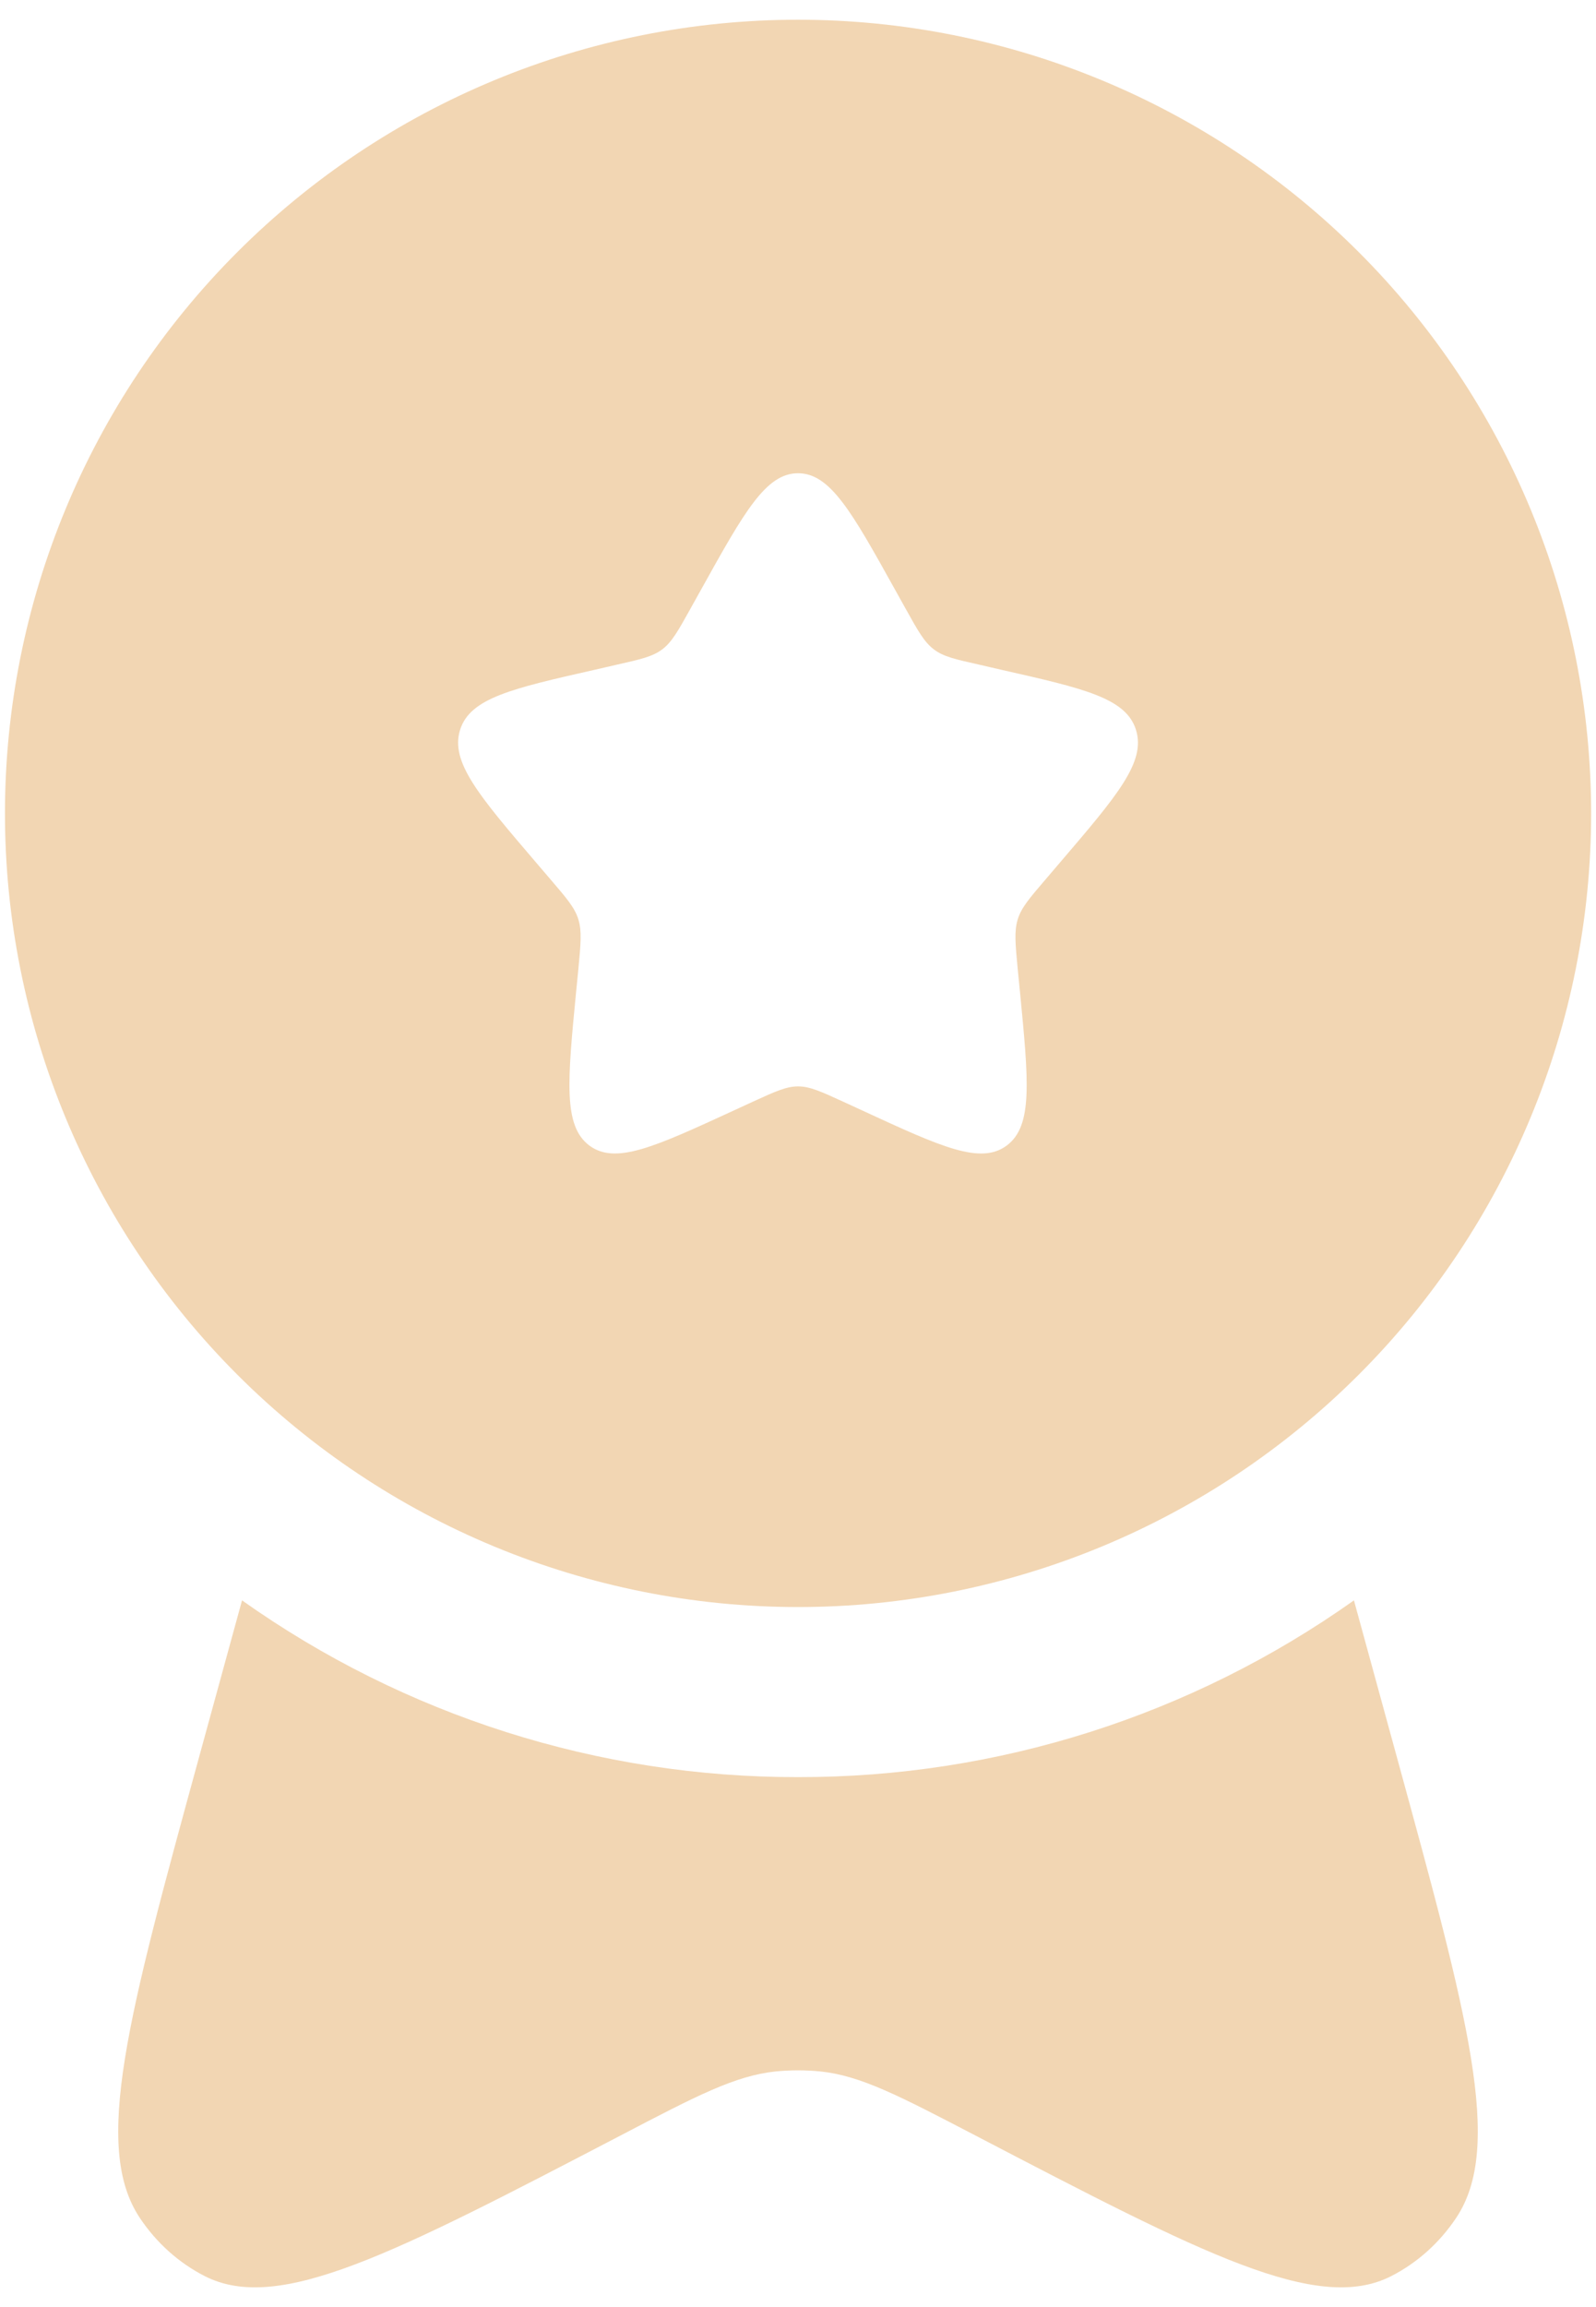
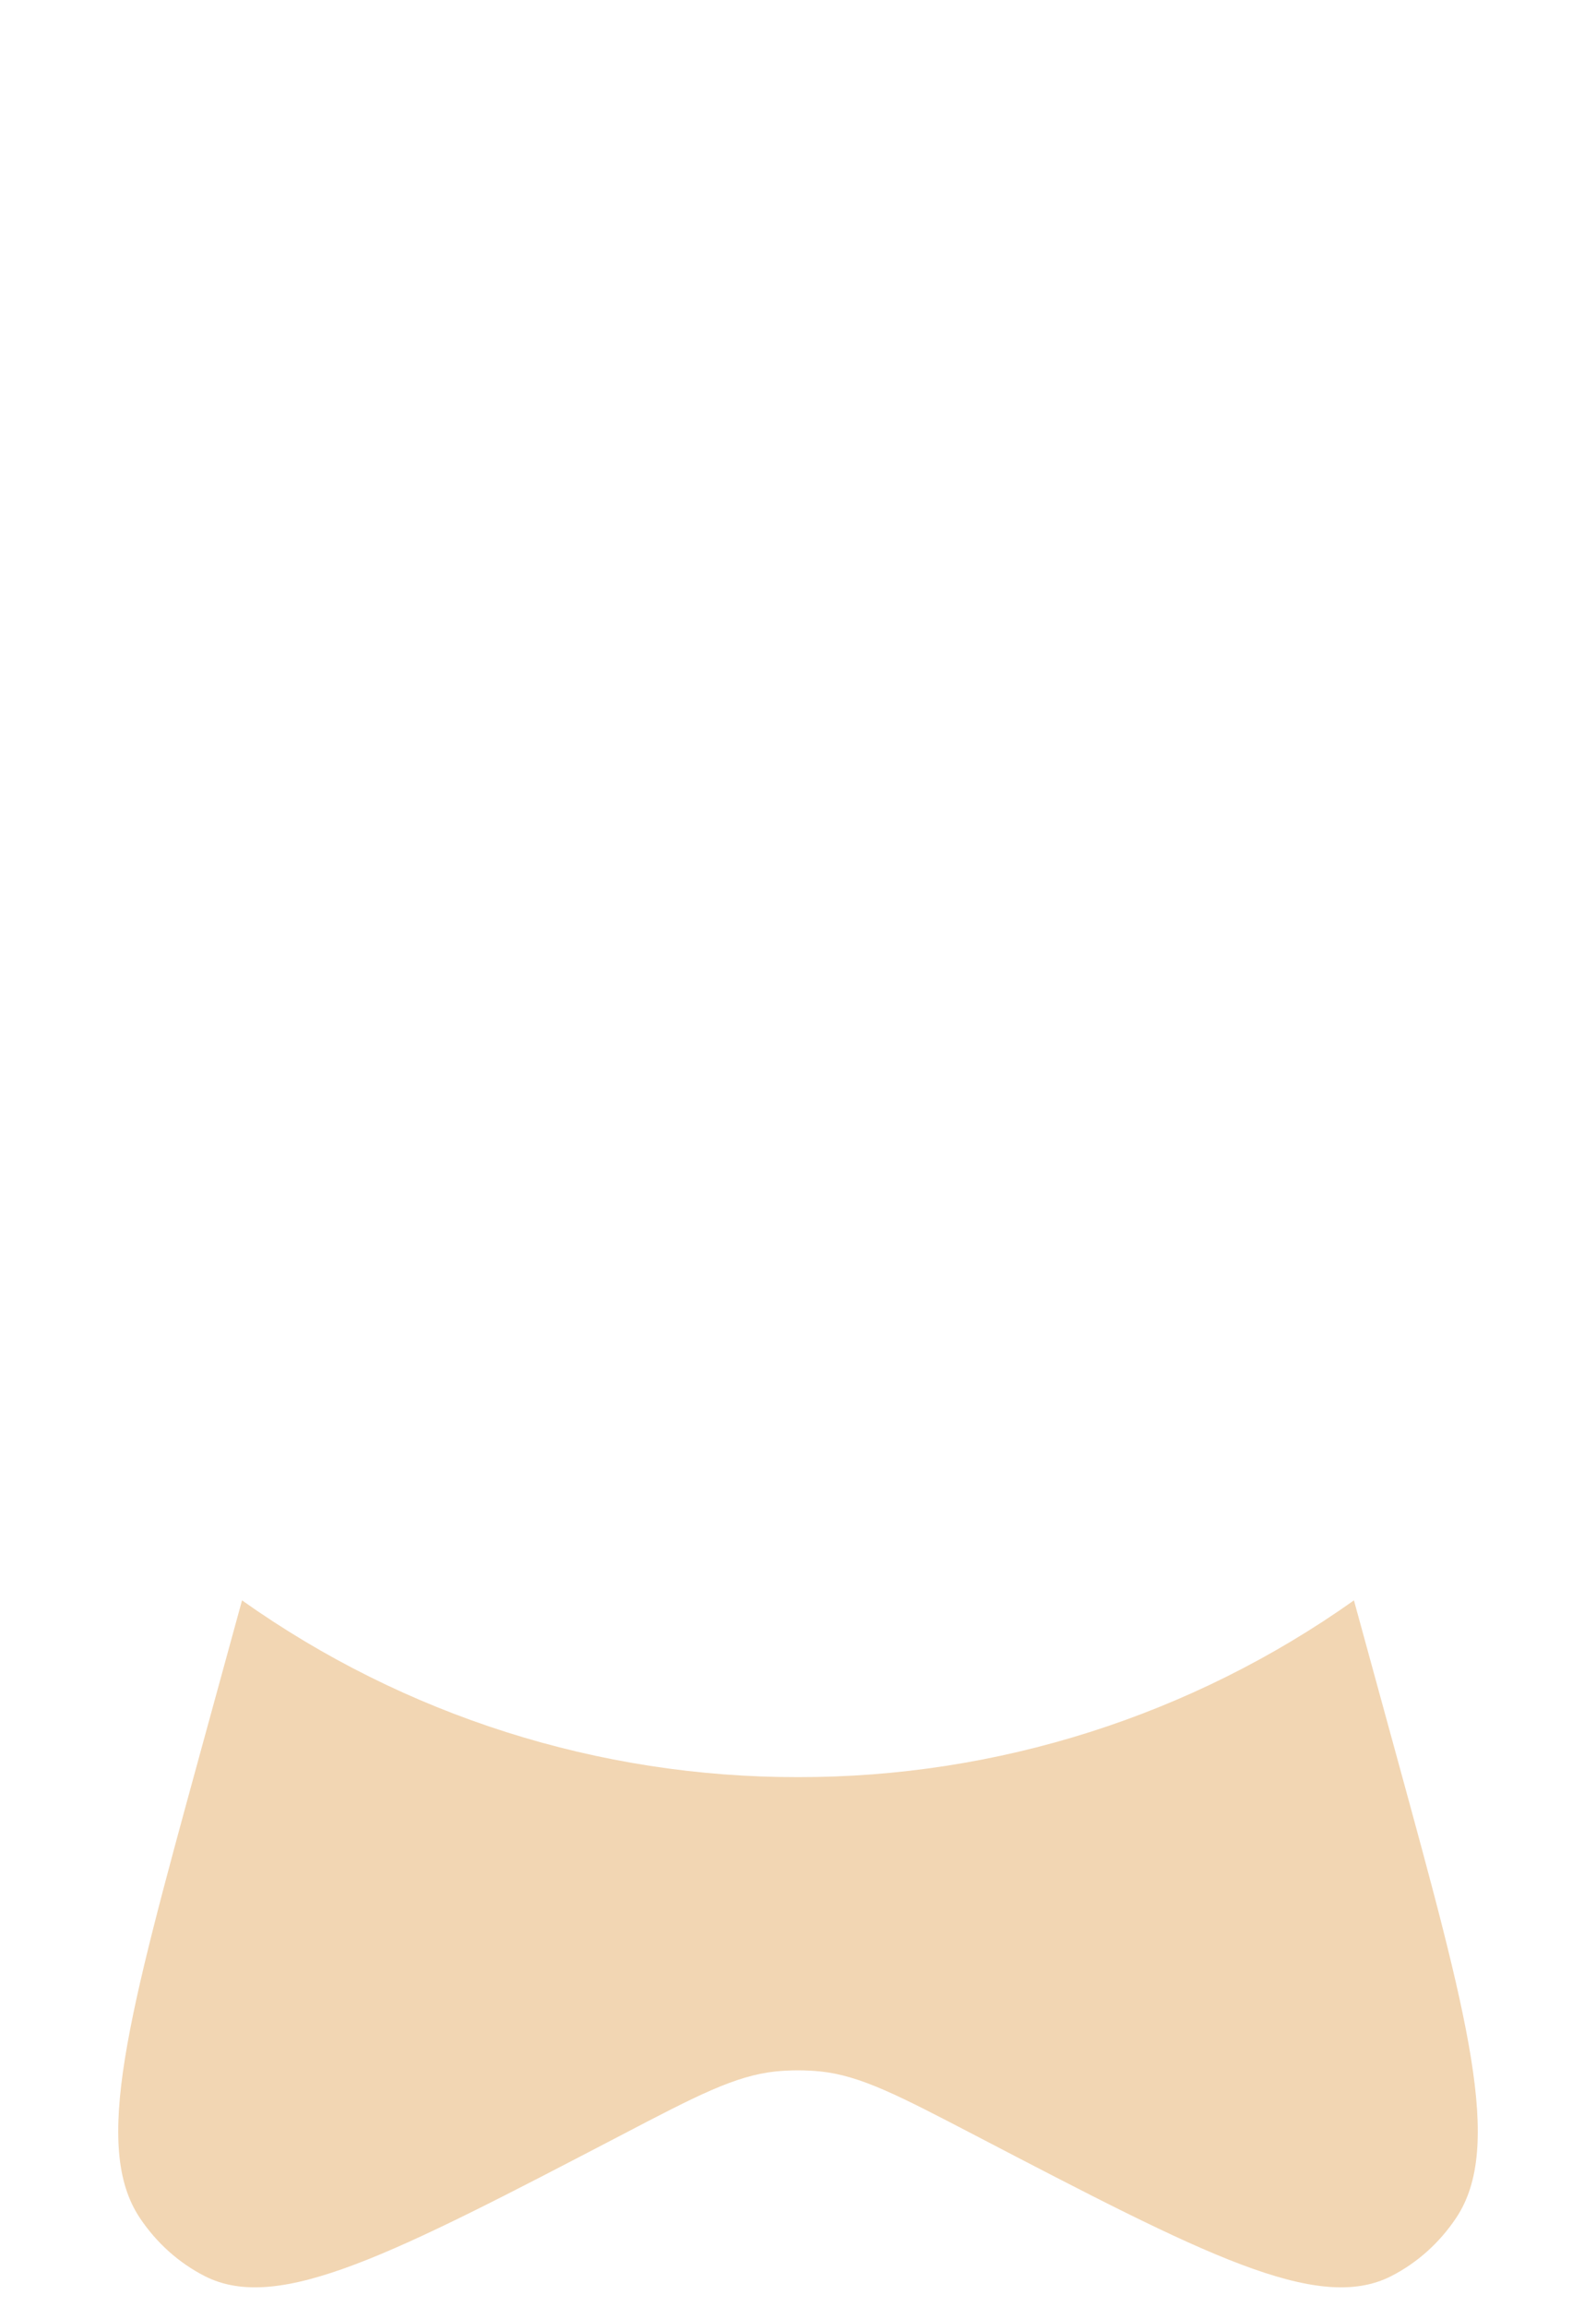
<svg xmlns="http://www.w3.org/2000/svg" width="54" height="78" viewBox="0 0 54 78" fill="none">
-   <path fill-rule="evenodd" clip-rule="evenodd" d="M27.001 54.333C34.118 54.333 40.943 51.506 45.975 46.474C51.008 41.442 53.835 34.617 53.835 27.5C53.835 20.383 51.008 13.558 45.975 8.526C40.943 3.494 34.118 0.667 27.001 0.667C19.885 0.667 13.059 3.494 8.027 8.526C2.995 13.558 0.168 20.383 0.168 27.5C0.168 34.617 2.995 41.442 8.027 46.474C13.059 51.506 19.885 54.333 27.001 54.333ZM27.001 16C25.913 16 25.184 17.303 23.728 19.921L23.352 20.596C22.938 21.34 22.731 21.708 22.409 21.953C22.083 22.198 21.681 22.29 20.876 22.471L20.147 22.639C17.318 23.279 15.904 23.598 15.566 24.678C15.229 25.759 16.195 26.89 18.123 29.144L18.622 29.727C19.17 30.367 19.446 30.685 19.569 31.084C19.691 31.483 19.649 31.908 19.569 32.763L19.492 33.541C19.201 36.55 19.055 38.057 19.933 38.724C20.814 39.391 22.141 38.781 24.79 37.562L25.472 37.248C26.227 36.903 26.603 36.73 27.001 36.73C27.4 36.73 27.776 36.903 28.531 37.248L29.213 37.562C31.862 38.785 33.188 39.391 34.07 38.724C34.952 38.057 34.802 36.55 34.511 33.541L34.434 32.763C34.354 31.908 34.312 31.483 34.434 31.084C34.557 30.685 34.833 30.367 35.381 29.727L35.879 29.144C37.807 26.89 38.773 25.763 38.436 24.678C38.099 23.598 36.684 23.279 33.855 22.639L33.127 22.471C32.322 22.29 31.919 22.202 31.594 21.953C31.272 21.708 31.065 21.34 30.651 20.596L30.275 19.921C28.818 17.303 28.09 16 27.001 16Z" fill="#F2D6B3" />
  <path d="M8.189 54.107L6.736 59.405C4.329 68.191 3.125 72.584 4.732 74.987C5.295 75.83 6.05 76.505 6.928 76.954C9.427 78.226 13.291 76.214 21.016 72.189C23.584 70.847 24.872 70.18 26.237 70.034C26.744 69.984 27.255 69.984 27.762 70.034C29.127 70.18 30.411 70.851 32.983 72.189C40.708 76.214 44.572 78.226 47.071 76.954C47.949 76.505 48.704 75.83 49.267 74.987C50.877 72.584 49.67 68.191 47.262 59.405L45.81 54.107C40.313 58.005 33.738 60.094 27 60.083C20.261 60.094 13.686 58.005 8.189 54.107Z" fill="#F2D6B3" />
</svg>